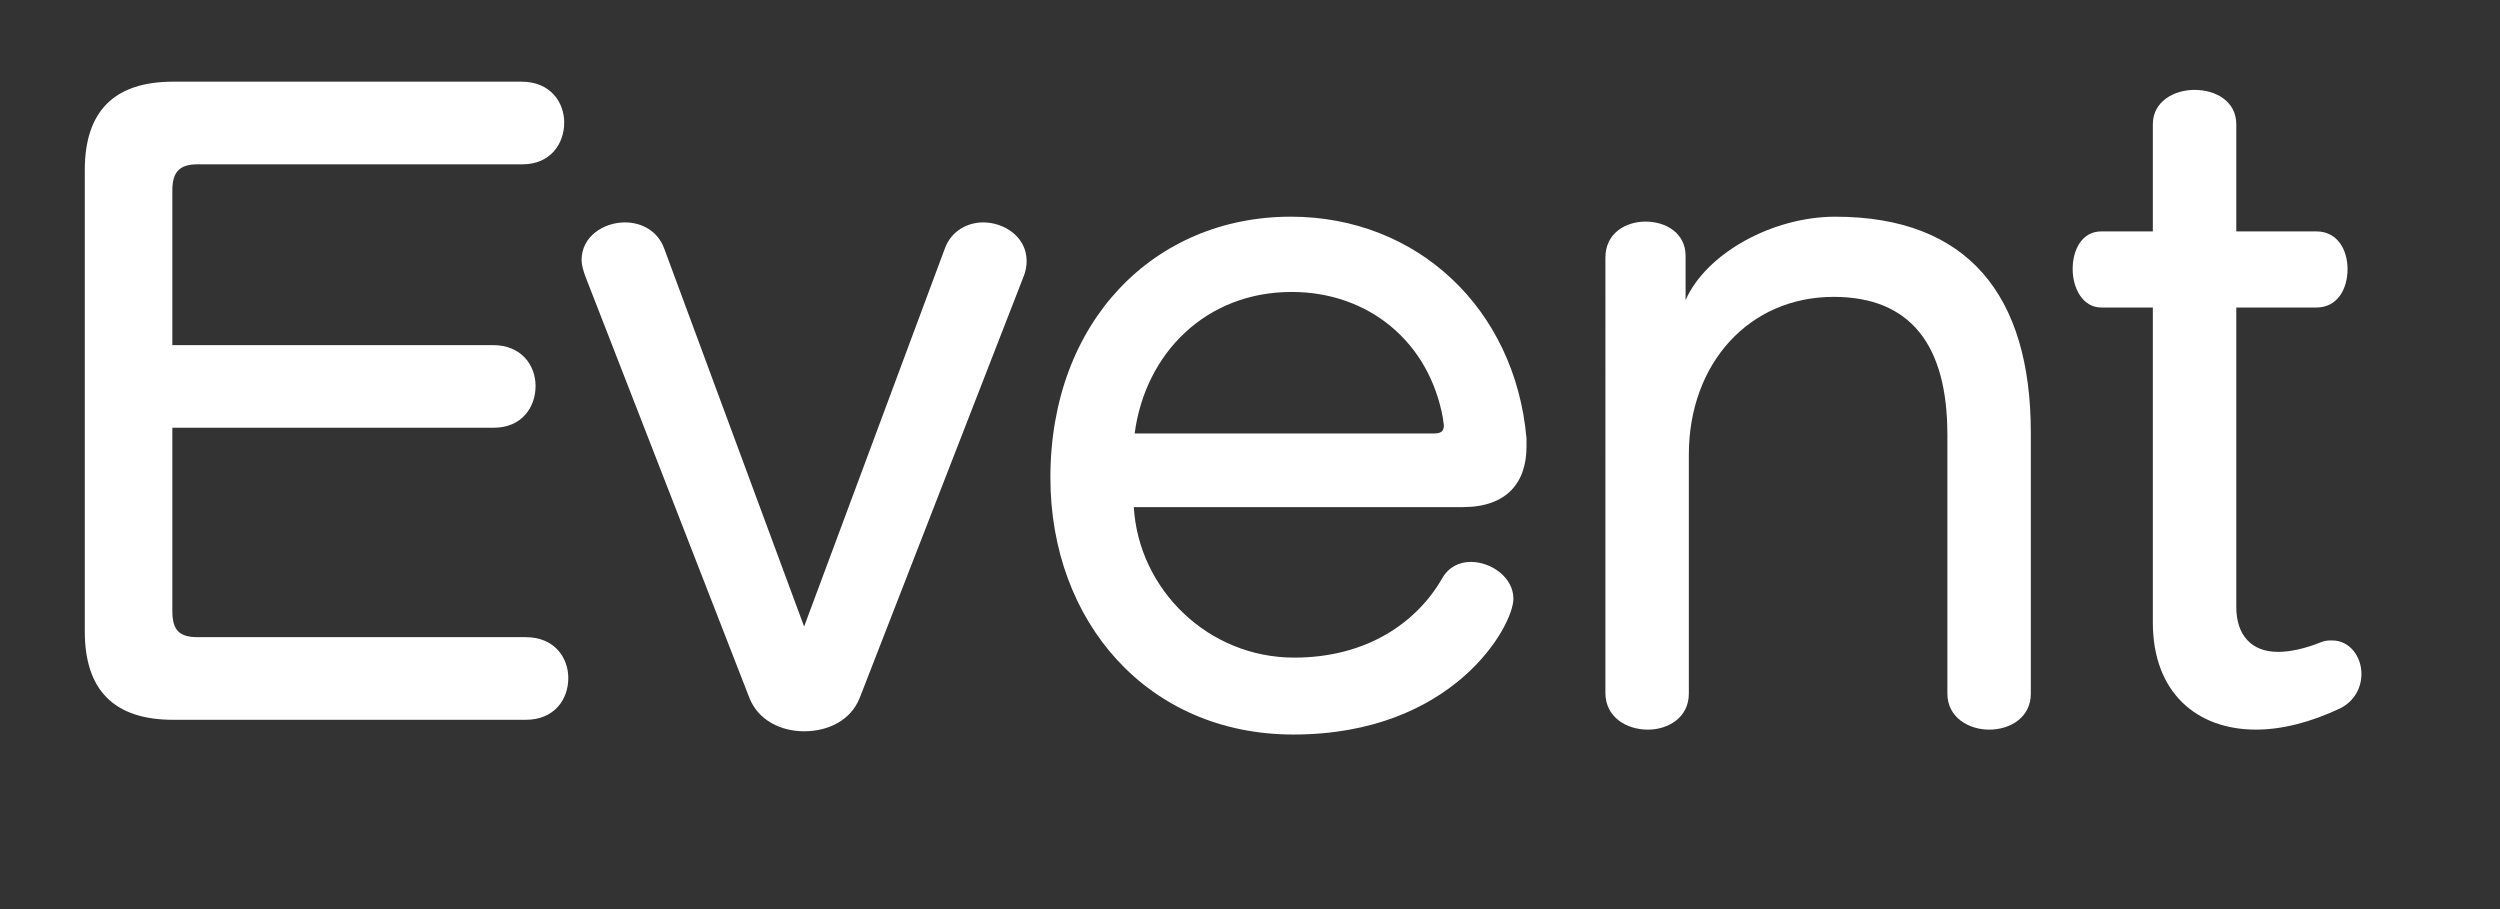
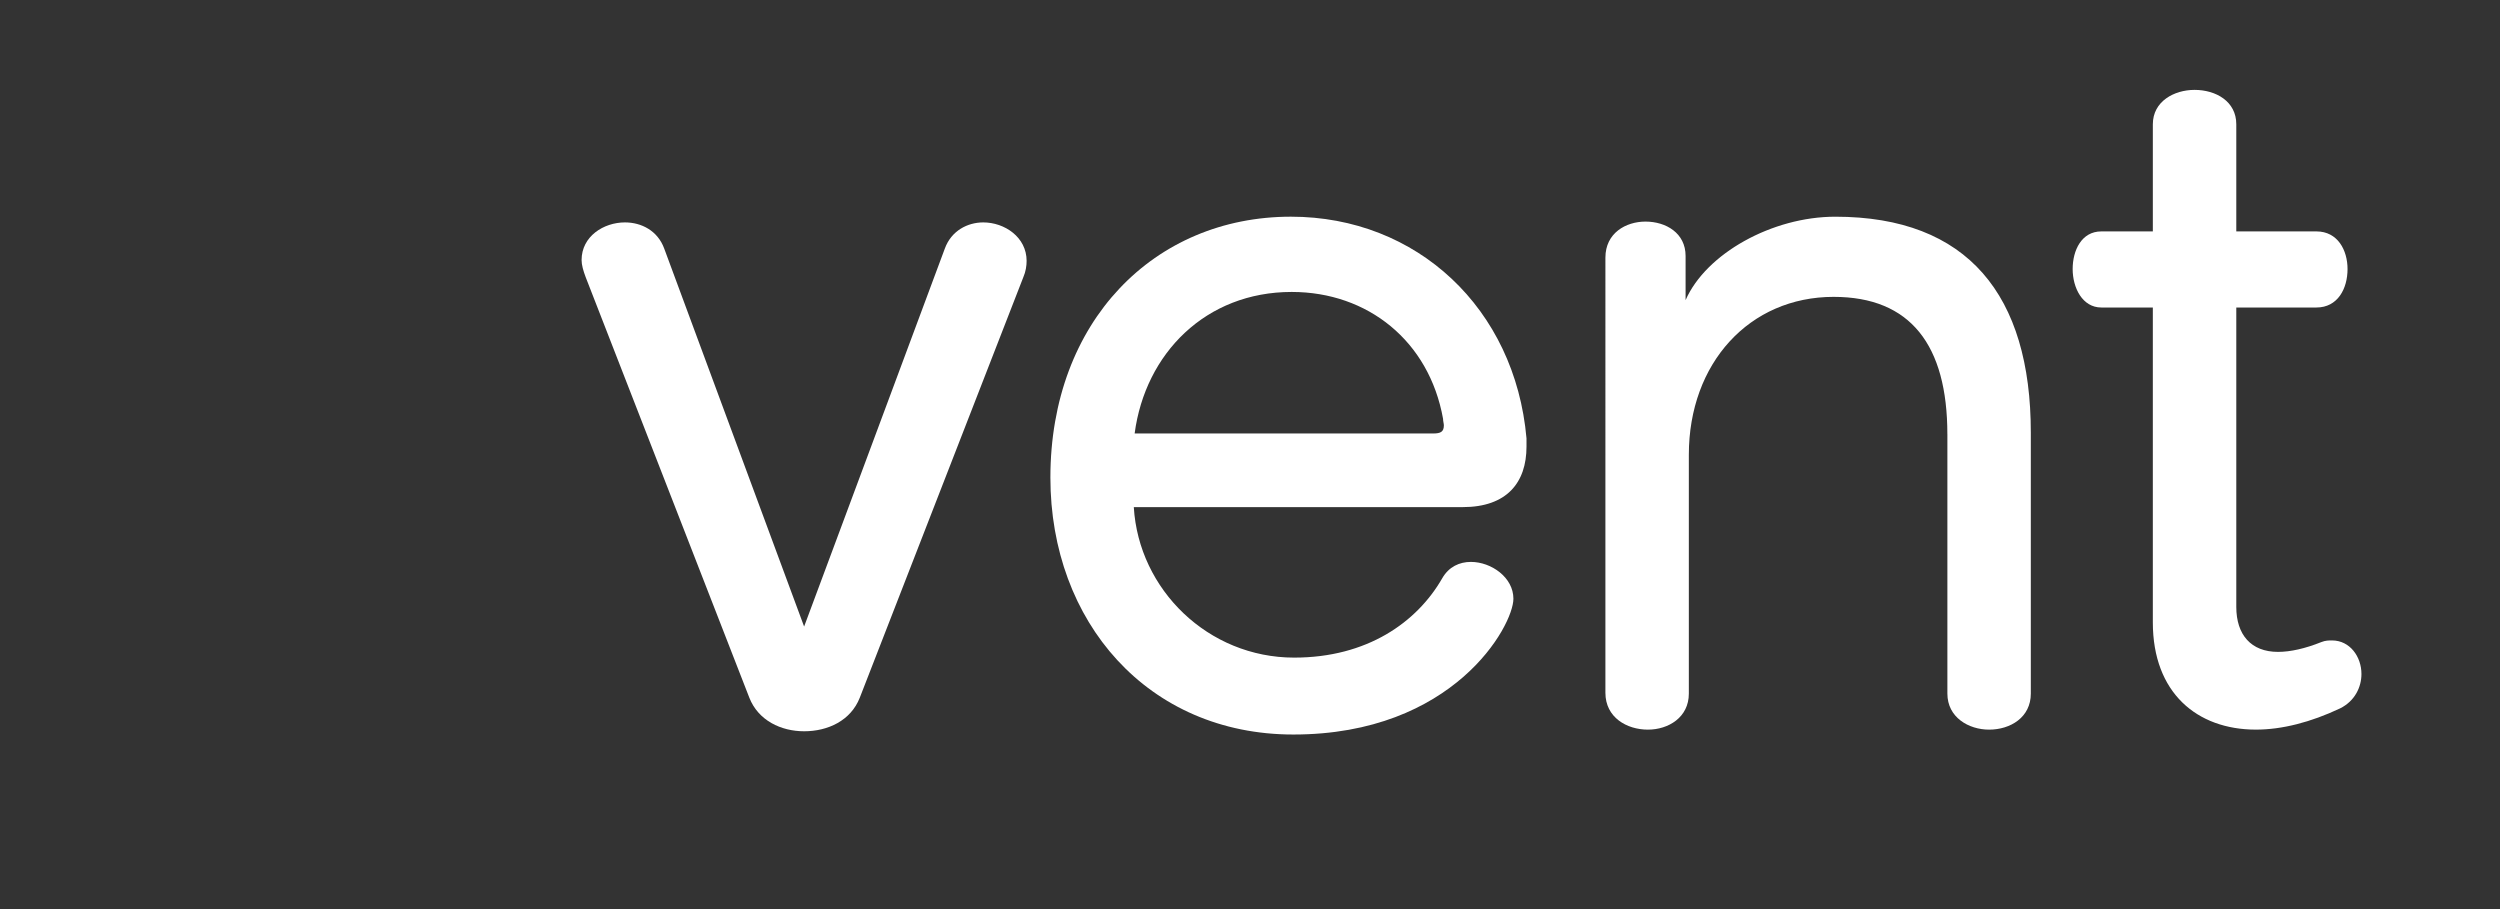
<svg xmlns="http://www.w3.org/2000/svg" version="1.1" x="0px" y="0px" width="110px" height="40px" viewBox="0 0 110 40" enable-background="new 0 0 110 40" xml:space="preserve">
  <rect x="0" y="0" width="110" height="40" fill="#333333" stroke="none" />
  <g id="レイヤー_1" display="none">
    <g display="inline">
      <path fill="#FFFFFF" d="M4.829,3.321h5.218V31.01H4.829V3.321z M6.714,3.321h16.663v5.027H6.714V3.321z M6.714,14.747h14.568    v5.027H6.714V14.747z M6.714,25.982h16.663v5.027H6.714V25.982z" />
      <path fill="#FFFFFF" d="M38.7,11.243h5.199L36.473,31.01h-3.694l-7.427-19.767h5.198l4.075,12.397L38.7,11.243z" />
-       <path fill="#FFFFFF" d="M50.632,30.258c-1.353-0.692-2.384-1.701-3.095-3.028c-0.711-1.326-1.066-2.923-1.066-4.789v-2.228    c0-1.955,0.339-3.625,1.019-5.008c0.679-1.384,1.669-2.438,2.971-3.161c1.301-0.724,2.872-1.085,4.713-1.085    c1.727,0,3.206,0.432,4.438,1.295s2.167,2.117,2.809,3.761c0.641,1.644,0.962,3.627,0.962,5.951v1.295H49.86v-3.523h8.76    l-0.058-0.457c-0.14-1.143-0.498-2.025-1.075-2.647c-0.578-0.622-1.35-0.933-2.314-0.933c-1.257,0-2.231,0.375-2.923,1.124    c-0.692,0.749-1.038,1.809-1.038,3.18v2.514c0,1.346,0.378,2.387,1.134,3.123c0.755,0.736,1.812,1.104,3.17,1.104    c0.698,0,1.391-0.124,2.076-0.371c0.686-0.248,1.308-0.6,1.866-1.057l3.408,3.028c-1.028,0.939-2.184,1.666-3.466,2.181    c-1.282,0.514-2.577,0.771-3.885,0.771C53.611,31.295,51.983,30.95,50.632,30.258z" />
      <path fill="#FFFFFF" d="M67.981,11.243h5.218V31.01h-5.218V11.243z M79.407,19.032c0-0.965-0.276-1.714-0.828-2.247    c-0.553-0.533-1.336-0.8-2.352-0.8c-0.965,0-1.711,0.27-2.238,0.809c-0.526,0.54-0.79,1.298-0.79,2.276L72.8,14.69    c0.597-1.244,1.311-2.177,2.142-2.799c0.832-0.622,1.876-0.933,3.133-0.933c2.082,0,3.694,0.702,4.837,2.104    c1.143,1.403,1.714,3.387,1.714,5.951V31.01h-5.218V19.032z" />
      <path fill="#FFFFFF" d="M88.479,11.243h9.674v4.456h-9.674V11.243z M91.726,29.781c-0.807-0.882-1.21-2.187-1.21-3.913V5.492    h5.218v19.081c0,0.482,0.096,0.854,0.286,1.114s0.47,0.39,0.838,0.39h1.295v5.027h-2.628    C93.798,31.105,92.531,30.664,91.726,29.781z" />
    </g>
  </g>
  <g id="レイヤー_1のコピー">
    <g>
-       <path fill="#FFFFFF" d="M7.619,31.671c-2.592,0-3.888-1.296-3.888-3.888V7.482c0-2.592,1.296-3.888,3.888-3.888h15.334    c1.26,0,1.872,0.9,1.872,1.8c0,0.936-0.612,1.836-1.836,1.836H8.699c-0.792,0-1.116,0.324-1.116,1.152v6.803h14.11    c1.26,0,1.872,0.9,1.872,1.8c0,0.936-0.612,1.835-1.836,1.835H7.583v8.063c0,0.864,0.324,1.152,1.116,1.152h14.435    c1.26,0,1.871,0.9,1.871,1.8c0,0.936-0.611,1.836-1.871,1.836H7.619z" />
      <path fill="#FFFFFF" d="M25.771,12.198c-0.108-0.288-0.181-0.54-0.181-0.756c0-1.044,0.973-1.656,1.908-1.656    c0.72,0,1.439,0.36,1.728,1.152l6.155,16.63l6.191-16.63c0.288-0.792,1.008-1.152,1.691-1.152c0.937,0,1.908,0.648,1.908,1.692    c0,0.216-0.036,0.468-0.145,0.72L37.83,30.7c-0.396,1.008-1.404,1.476-2.448,1.476c-1.008,0-2.016-0.468-2.411-1.476    L25.771,12.198z" />
      <path fill="#FFFFFF" d="M49.887,22.312c0.217,3.636,3.276,6.623,7.056,6.623c3.203,0,5.399-1.548,6.515-3.491    c0.288-0.504,0.756-0.72,1.261-0.72c0.899,0,1.871,0.684,1.871,1.62c0,1.188-2.628,5.975-9.683,5.975    c-6.407,0-10.69-4.967-10.69-11.303c0-6.875,4.571-11.482,10.582-11.482c5.544,0,9.863,4.031,10.367,9.755v0.36    c0,1.584-0.864,2.664-2.808,2.664H49.887z M63.062,19.073c0.324,0,0.468-0.072,0.468-0.36c0-0.072-0.036-0.18-0.036-0.288    c-0.611-3.419-3.312-5.579-6.659-5.579c-3.779,0-6.443,2.7-6.911,6.227H63.062z" />
      <path fill="#FFFFFF" d="M85.684,19.109c0-3.923-1.62-6.047-5.004-6.047c-3.707,0-6.371,2.916-6.371,6.947V30.52    c0,1.044-0.899,1.584-1.8,1.584c-0.936,0-1.871-0.54-1.871-1.62V11.334c0-1.08,0.899-1.584,1.764-1.584    c0.899,0,1.764,0.504,1.764,1.512v1.944c0.899-2.052,3.815-3.671,6.587-3.671c5.831,0,8.603,3.456,8.603,9.503V30.52    c0,1.044-0.899,1.584-1.835,1.584c-0.9,0-1.836-0.54-1.836-1.584V19.109z" />
      <path fill="#FFFFFF" d="M94.725,13.53h-2.268c-0.828,0-1.26-0.864-1.26-1.692s0.396-1.656,1.26-1.656h2.268V5.467    c0-1.008,0.937-1.512,1.836-1.512c0.936,0,1.836,0.504,1.836,1.512v4.715h3.527c0.936,0,1.368,0.828,1.368,1.656    c0,0.864-0.433,1.692-1.368,1.692h-3.527v13.174c0,1.224,0.647,1.979,1.836,1.979c0.54,0,1.188-0.144,1.907-0.432    c0.181-0.072,0.324-0.072,0.468-0.072c0.792,0,1.296,0.72,1.296,1.476c0,0.576-0.288,1.188-0.936,1.512    c-1.296,0.612-2.556,0.936-3.708,0.936c-2.591,0-4.535-1.62-4.535-4.716V13.53z" />
    </g>
  </g>
  <g id="レイヤー_2" display="none">
    <path display="inline" fill="#EC6D56" stroke="#EC6D56" stroke-width="0.25" stroke-linecap="round" stroke-linejoin="round" stroke-miterlimit="10" d="   M41.637,34.178l10.14-28.47c0.054-0.153,0.031-0.323-0.062-0.456S51.469,5.04,51.306,5.04H46.86c-0.216,0-0.408,0.139-0.475,0.344   l-7.481,22.848l-2.418,6.278h4.68C41.377,34.51,41.566,34.377,41.637,34.178z" />
  </g>
  <g id="レイヤー_1のコピー_2" display="none">
    <g display="inline">
      <path fill="#FFFFFF" d="M4.829,3.321h5.218V31.01H4.829V3.321z M6.714,3.321h16.663v5.027H6.714V3.321z M6.714,14.747h14.568    v5.027H6.714V14.747z M6.714,25.982h16.663v5.027H6.714V25.982z" />
    </g>
  </g>
  <g id="レイヤー_3" display="none">
</g>
</svg>